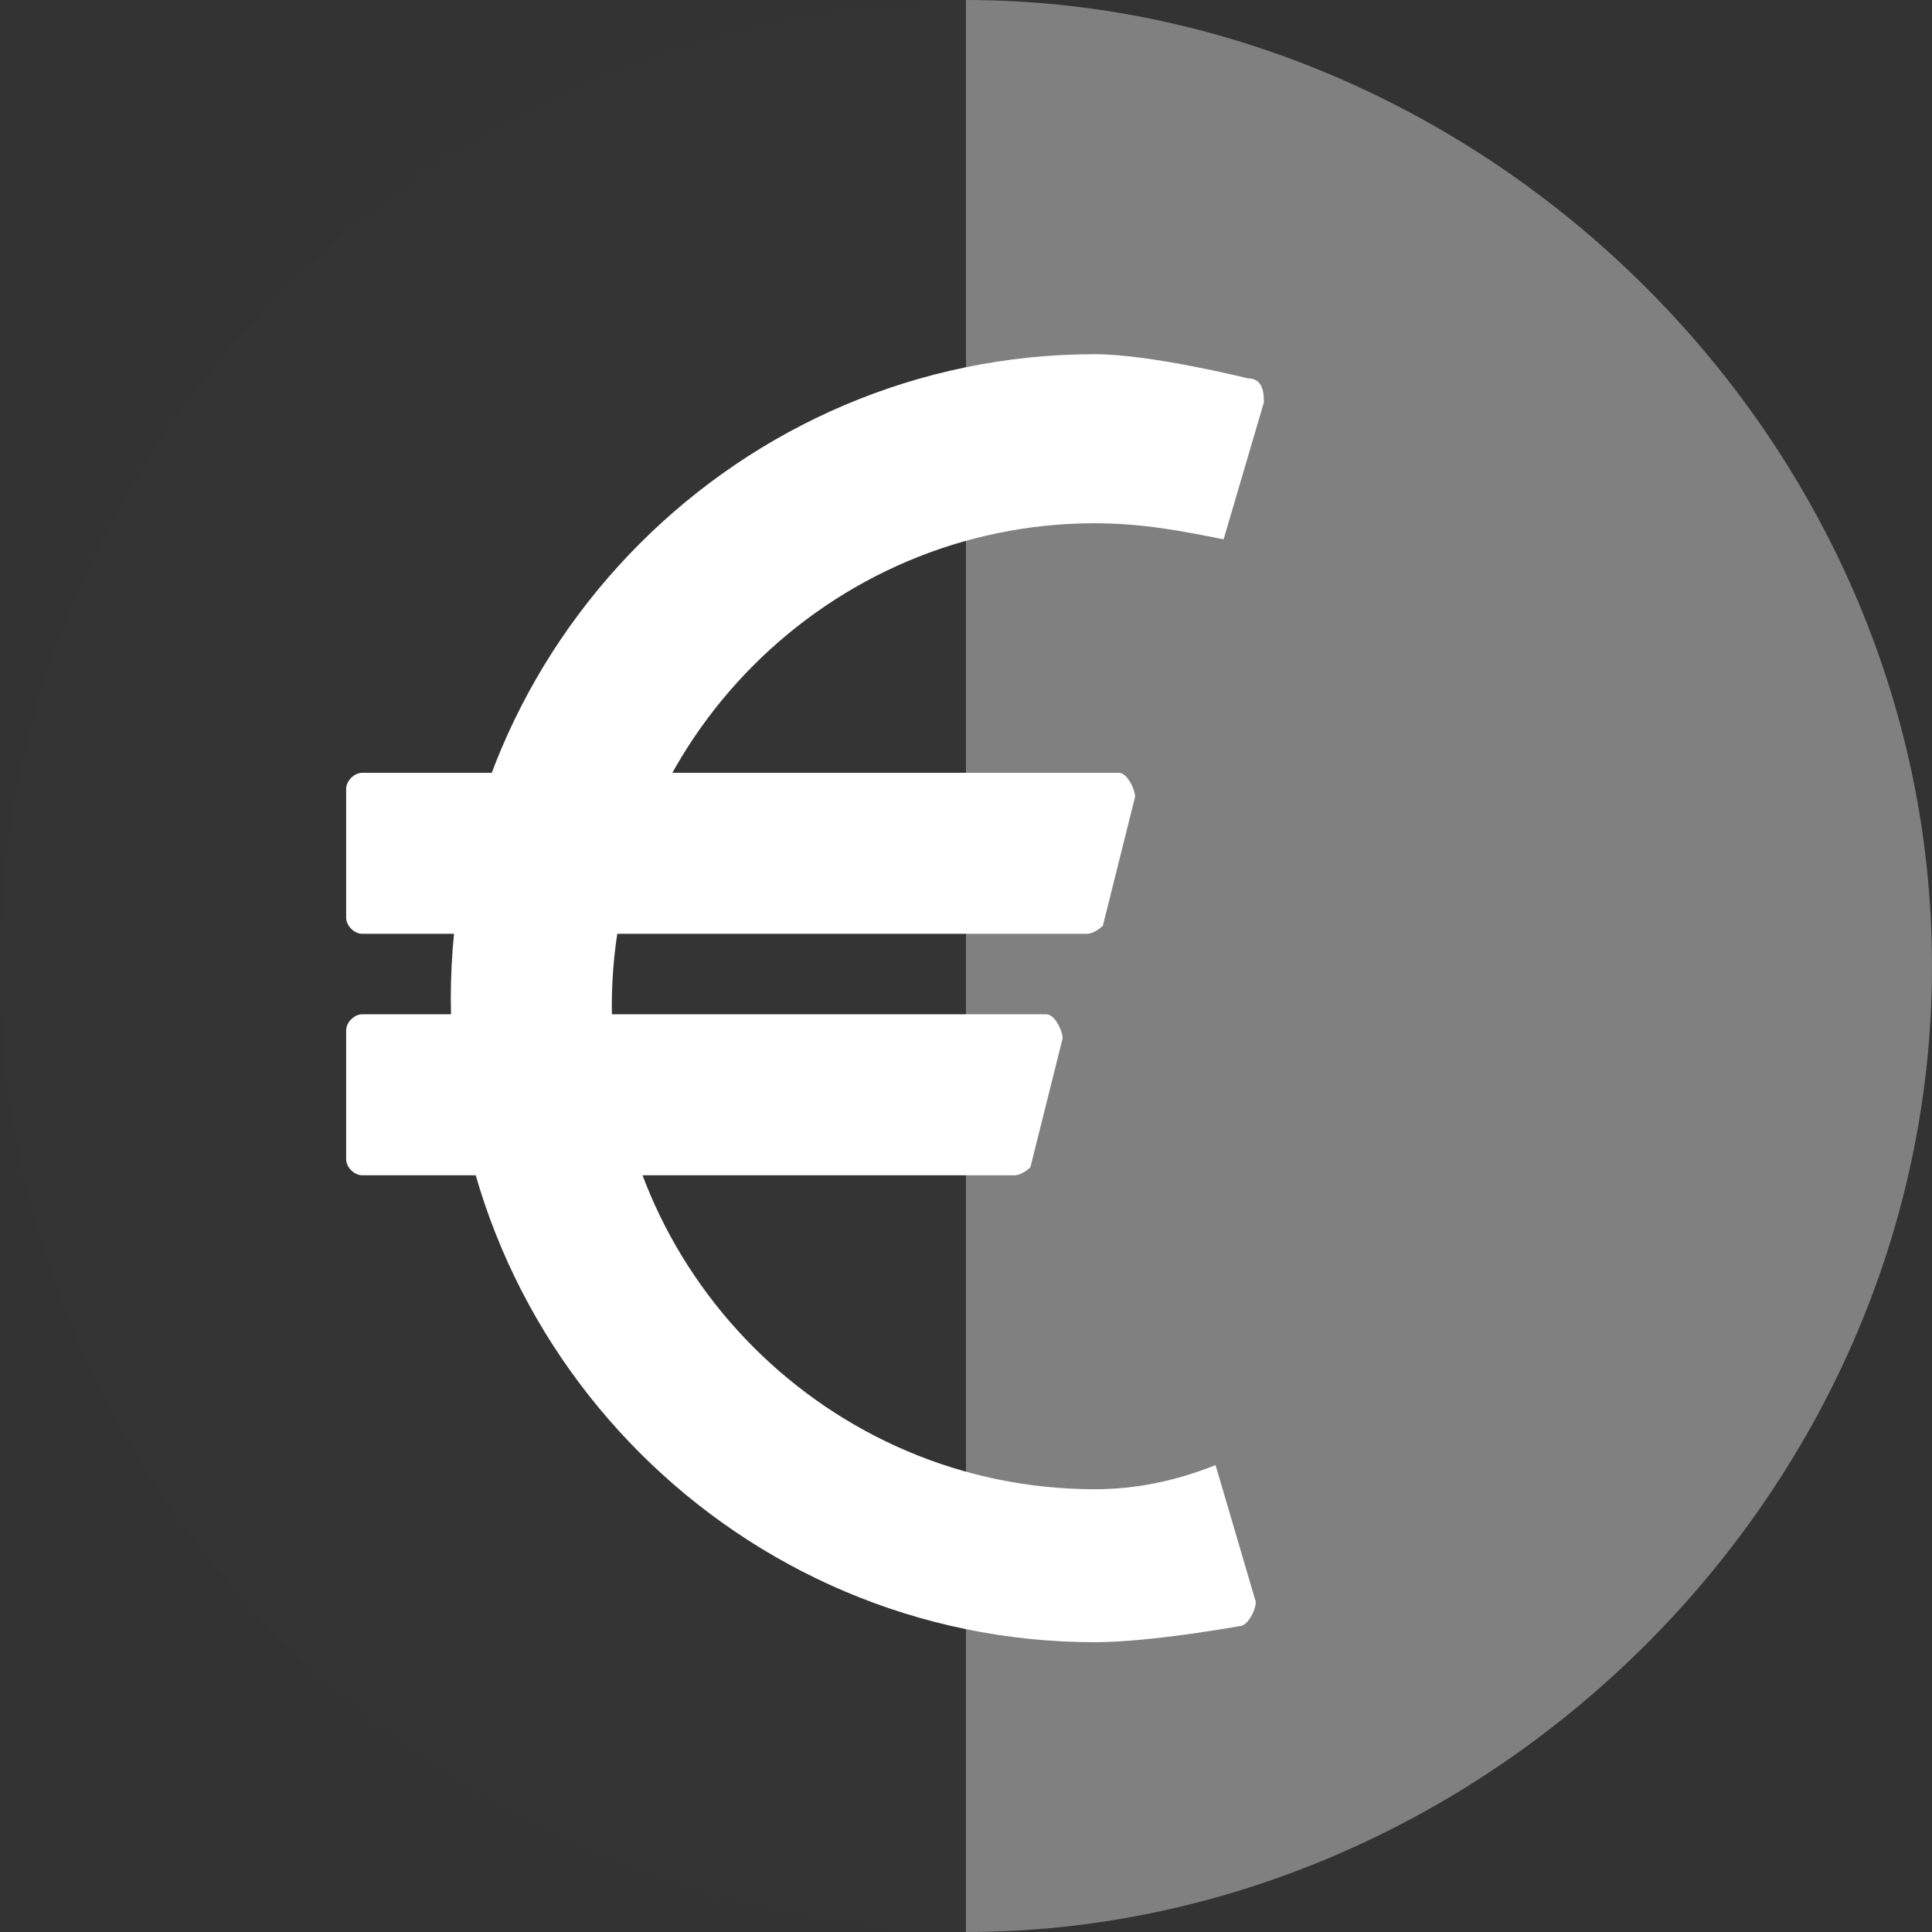
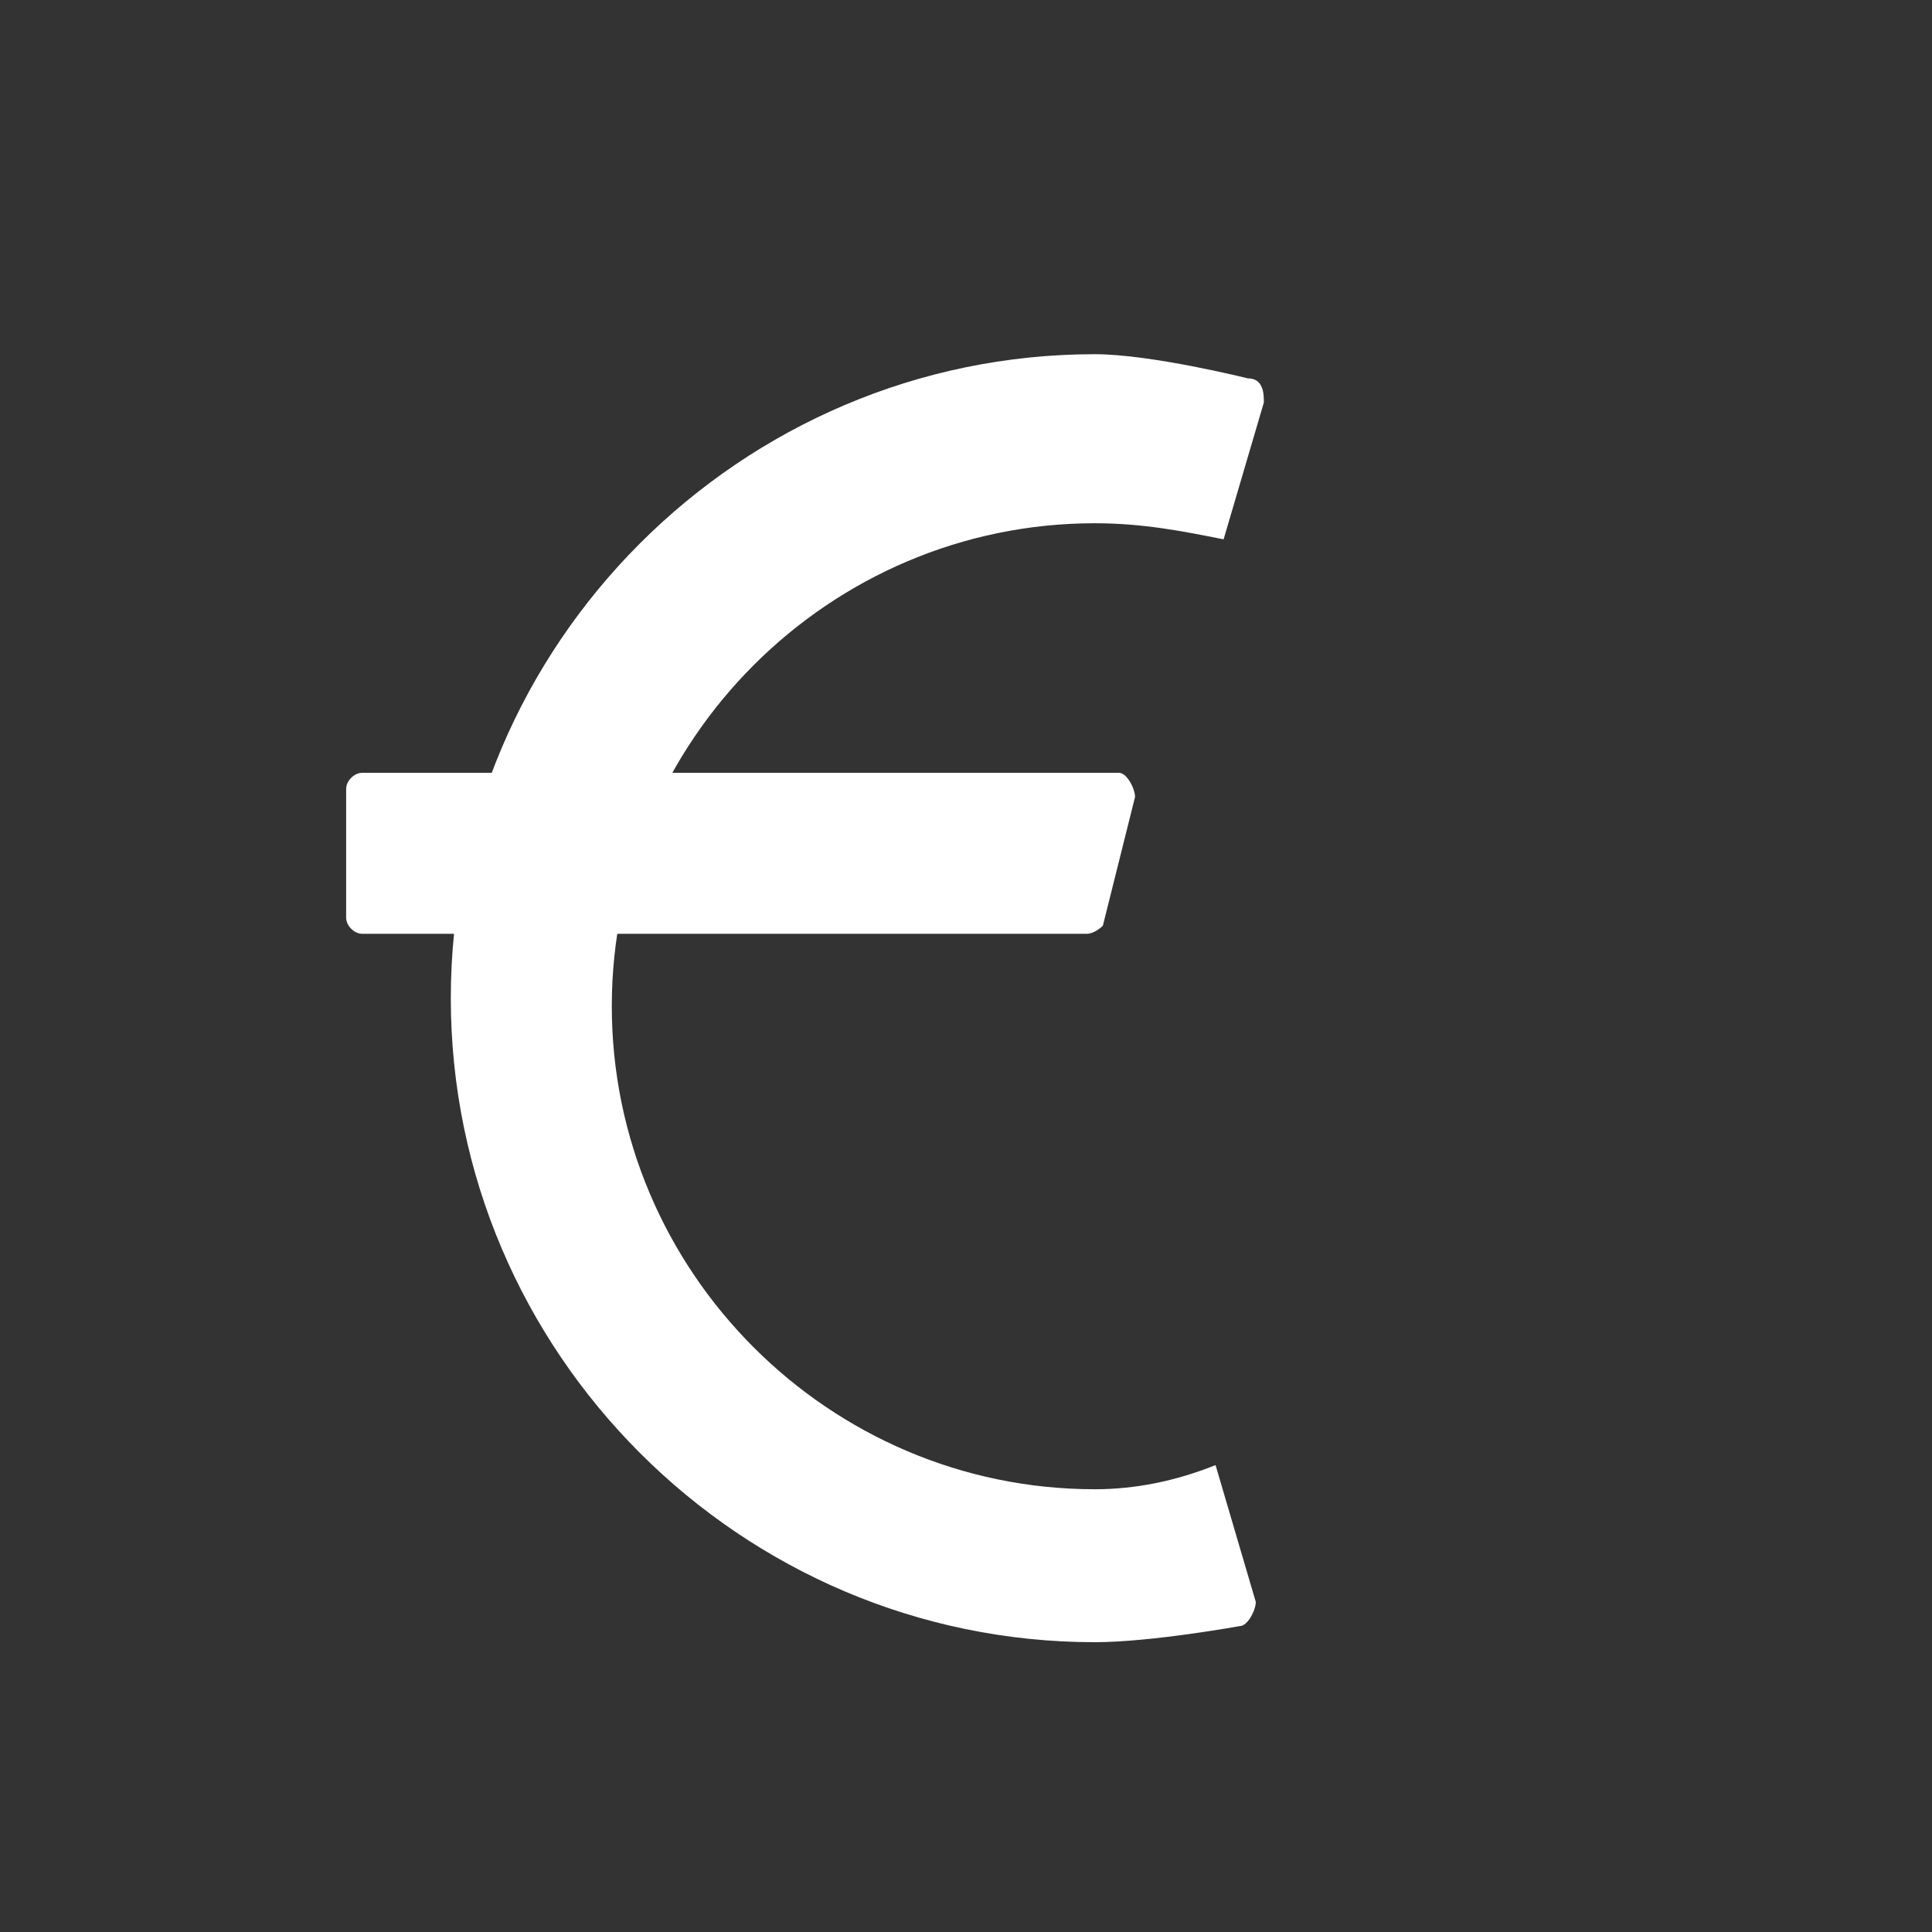
<svg xmlns="http://www.w3.org/2000/svg" version="1.1" x="0px" y="0px" viewBox="0 0 24 24" style="enable-background:new 0 0 24 24;" xml:space="preserve">
  <rect x="0" y="0" width="24" height="24" fill="#333333" stroke="none" />
  <g id="_x5F_color_x5F_bg" style="display:none;">
    <rect x="-440.6" y="-32.9" style="display:inline;fill:#333333;" width="581.4" height="92.9" />
  </g>
  <g id="bg">
    <g style="opacity:0.5;">
-       <path style="opacity:1.000000e-002;fill:#FFFFFF;" d="M0,12c0,6.6,5.6,12,12,12V0C5.6,0,0,5.4,0,12z" />
-       <path style="opacity:0.75;fill:#FFFFFF;" d="M12,0v24c6.4,0,12-5.4,12-12S18.4,0,12,0z" />
-     </g>
+       </g>
    <g>
      <g>
        <path style="fill:#FFFFFF;" d="M4.3,9.8v1.6c0,0.1,0.1,0.2,0.2,0.2h9c0.1,0,0.2-0.1,0.2-0.1l0.4-1.6c0-0.1-0.1-0.3-0.2-0.3H4.5     C4.4,9.6,4.3,9.7,4.3,9.8z" />
-         <path style="fill:#FFFFFF;" d="M4.5,14.6h8.1c0.1,0,0.2-0.1,0.2-0.1l0.4-1.6c0-0.1-0.1-0.3-0.2-0.3H4.5c-0.1,0-0.2,0.1-0.2,0.2     v1.6C4.3,14.5,4.4,14.6,4.5,14.6z" />
      </g>
      <g>
        <path style="fill:none;" d="M8.6,12.5c0,2.8,2.2,5,5,5c0.5,0,0.9-0.1,1.3-0.2l-1.3-4.8l1.3-4.8c-0.4-0.1-0.9-0.2-1.3-0.2     C10.8,7.5,8.6,9.7,8.6,12.5z" />
        <path style="fill:#FFFFFF;" d="M13.6,18.5c-3.3,0-6-2.7-6-6s2.7-6,6-6c0.6,0,1.1,0.1,1.6,0.2L15.7,5c0-0.1,0-0.3-0.2-0.3     c0,0-1.2-0.3-1.9-0.3c-4.4,0-8,3.6-8,8s3.6,8,8,8c0.7,0,1.8-0.2,1.8-0.2c0.1,0,0.2-0.2,0.2-0.3l-0.5-1.7     C14.6,18.4,14.1,18.5,13.6,18.5z" />
      </g>
    </g>
  </g>
  <g id="circle">
</g>
  <g id="front">
</g>
  <g id="overlay">
</g>
</svg>